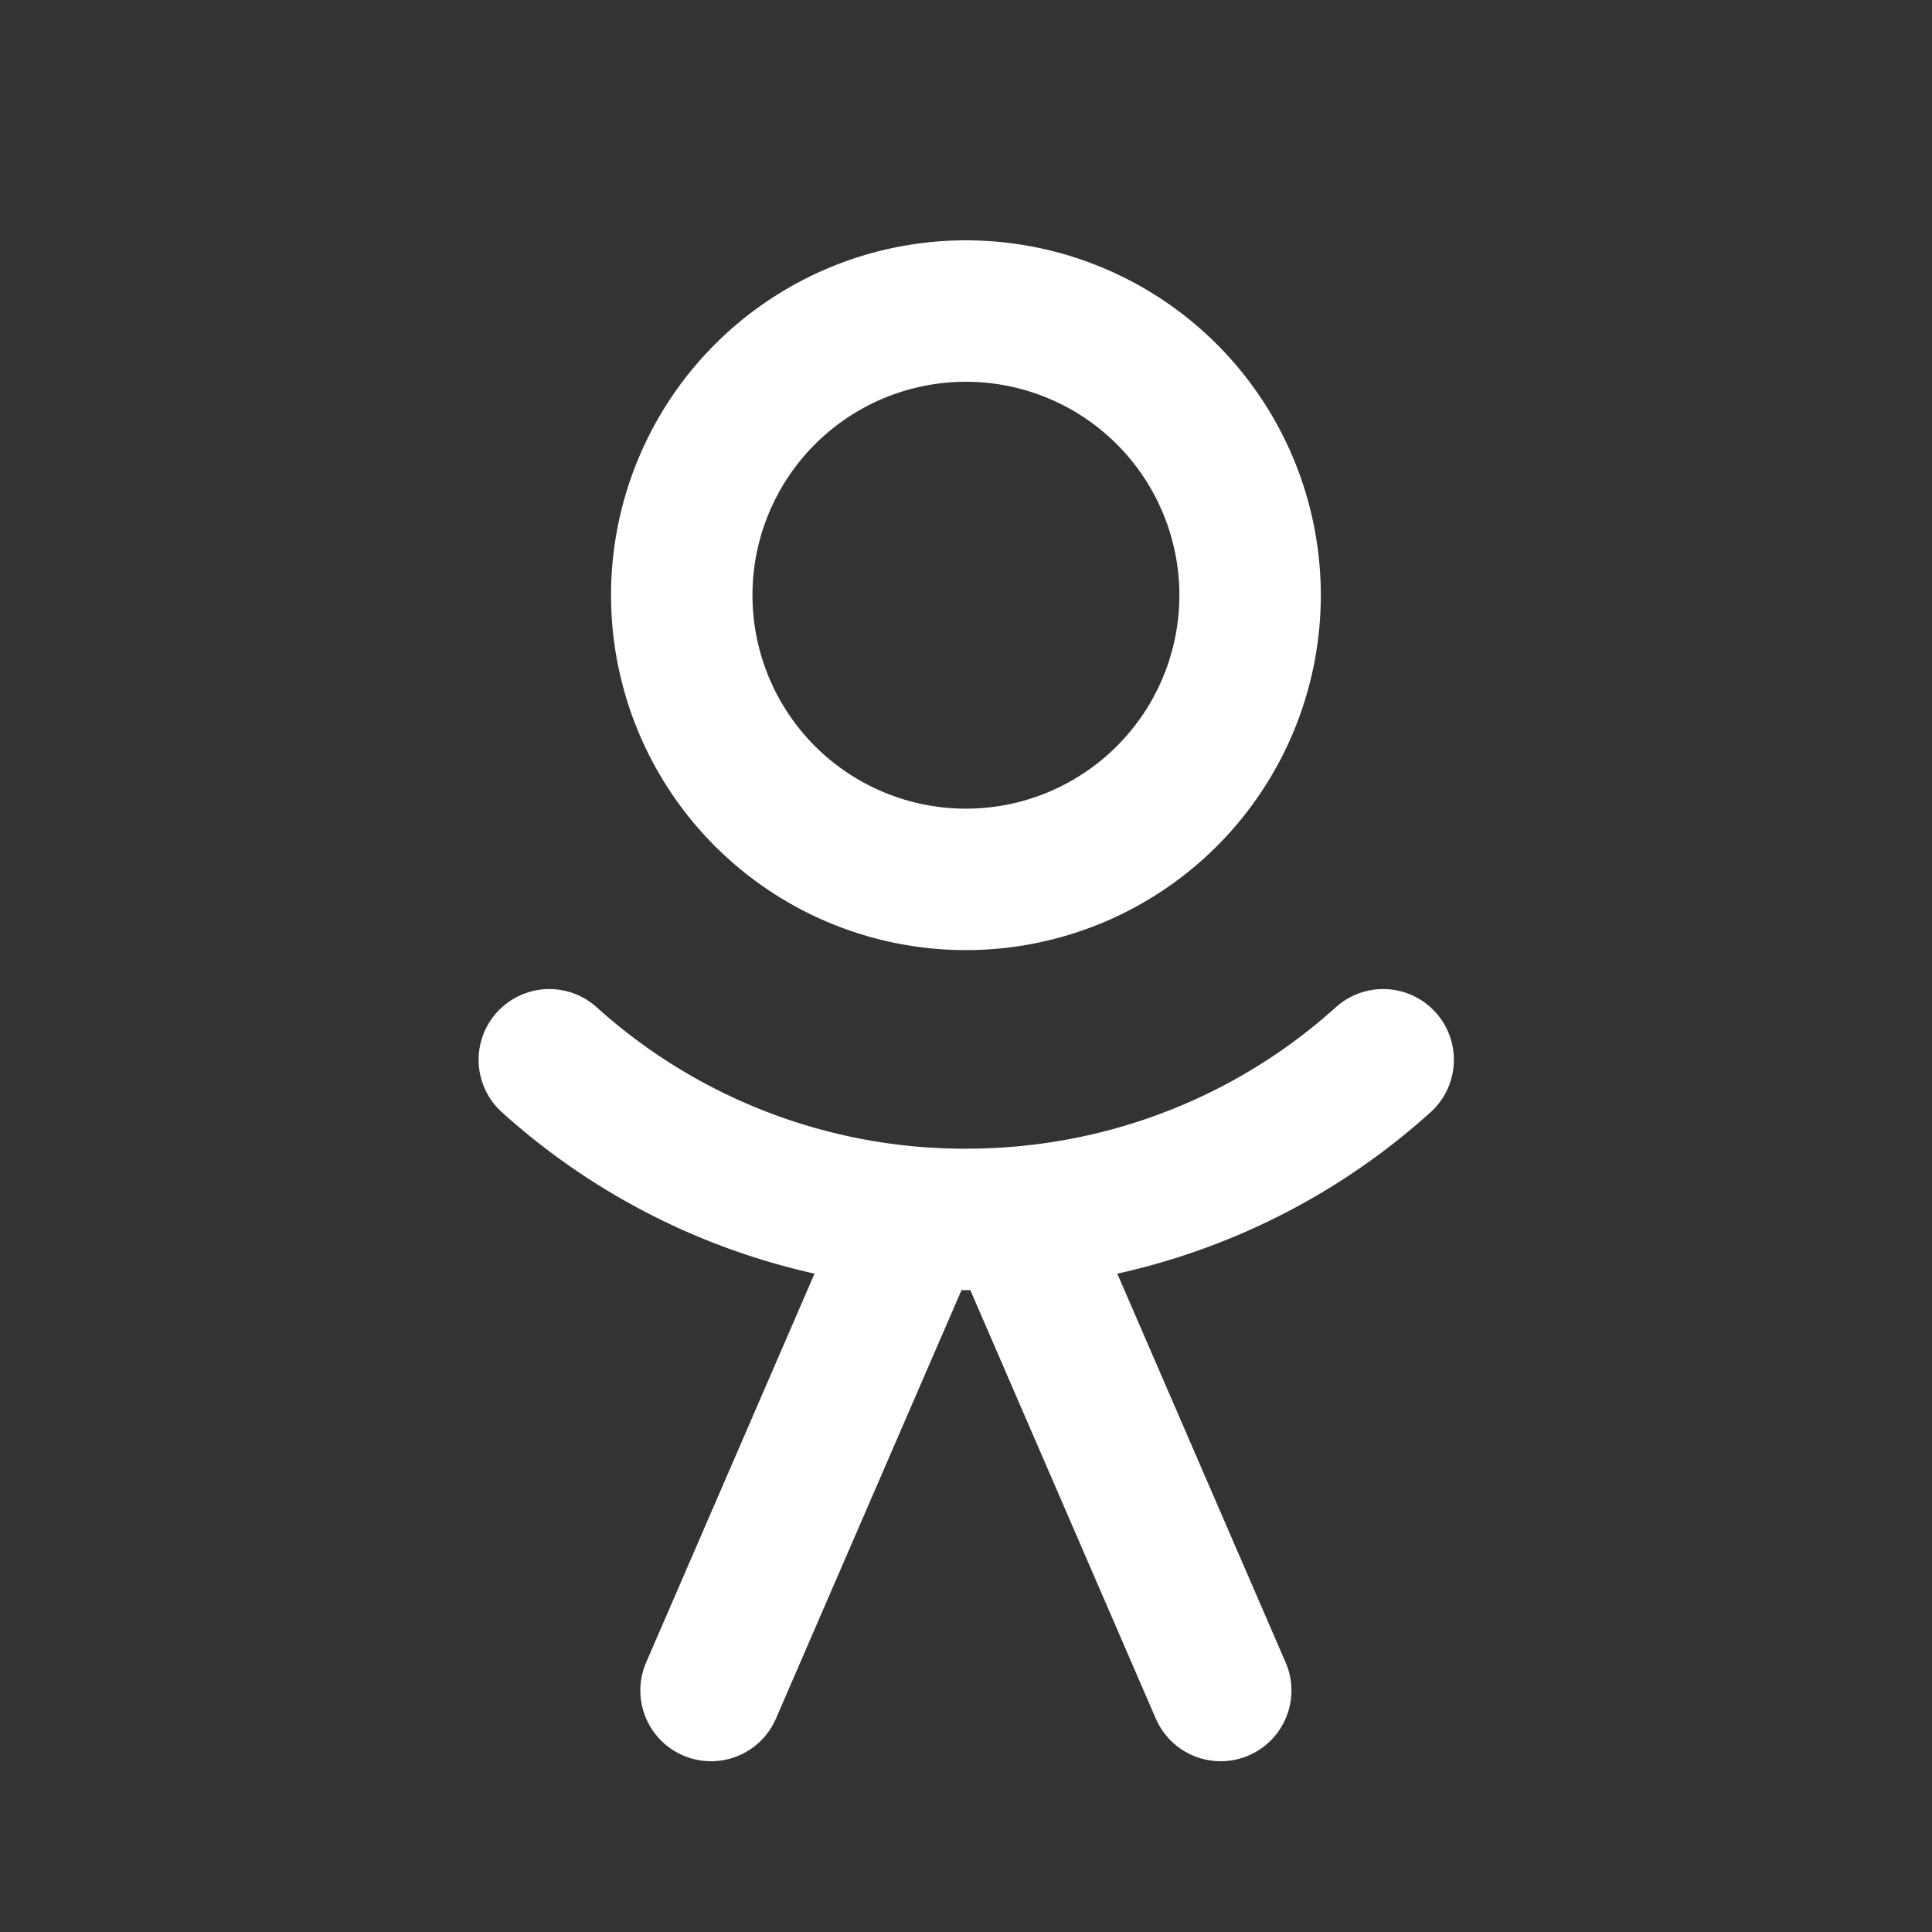
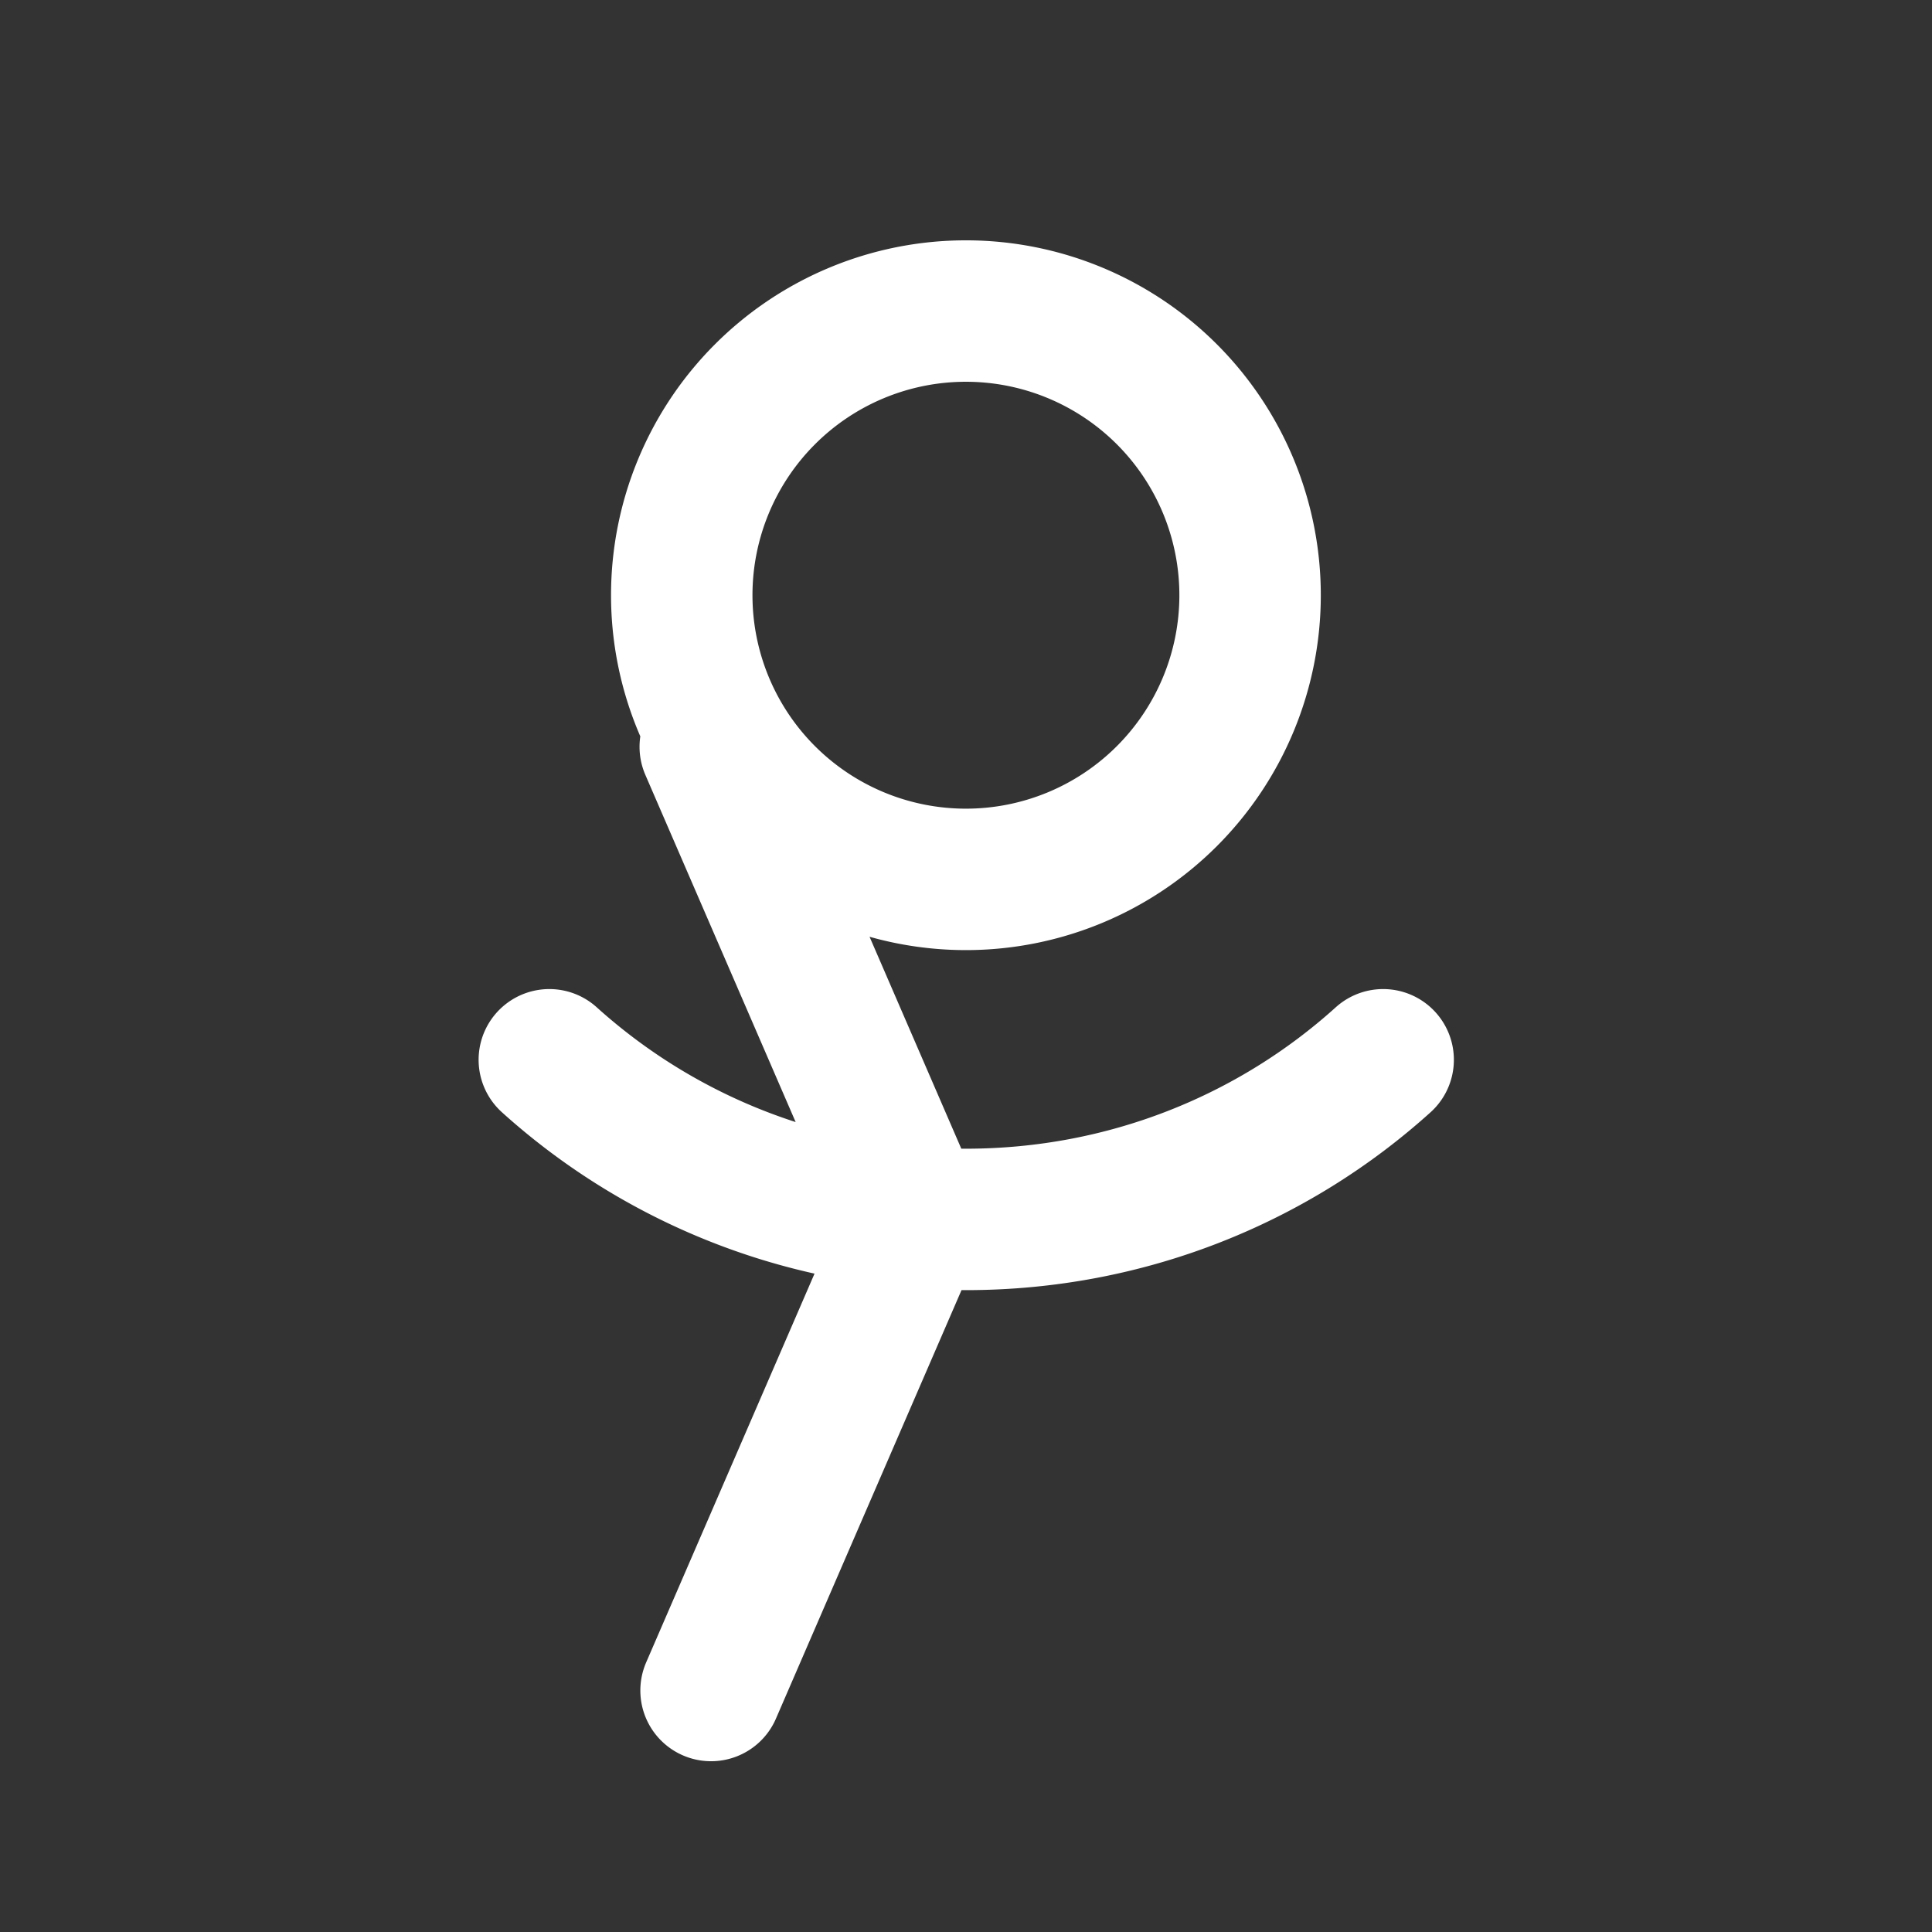
<svg xmlns="http://www.w3.org/2000/svg" fill="none" viewBox="0 0 24 24">
  <rect x="0" y="0" width="24" height="24" fill="#333333" stroke="none" />
-   <path stroke="#fff" stroke-linecap="round" stroke-linejoin="round" stroke-width="1.757" d="M11.999 10.924a3.53 3.53 0 1 0 0-7.06 3.53 3.53 0 0 0 0 7.06Zm-5.175 2.241A7.702 7.702 0 0 0 12 15.148c1.99 0 3.813-.747 5.182-1.983M8.833 21l2.533-5.849M15.164 21l-2.543-5.874" />
+   <path stroke="#fff" stroke-linecap="round" stroke-linejoin="round" stroke-width="1.757" d="M11.999 10.924a3.53 3.53 0 1 0 0-7.06 3.53 3.53 0 0 0 0 7.06Zm-5.175 2.241A7.702 7.702 0 0 0 12 15.148c1.99 0 3.813-.747 5.182-1.983M8.833 21l2.533-5.849l-2.543-5.874" />
</svg>